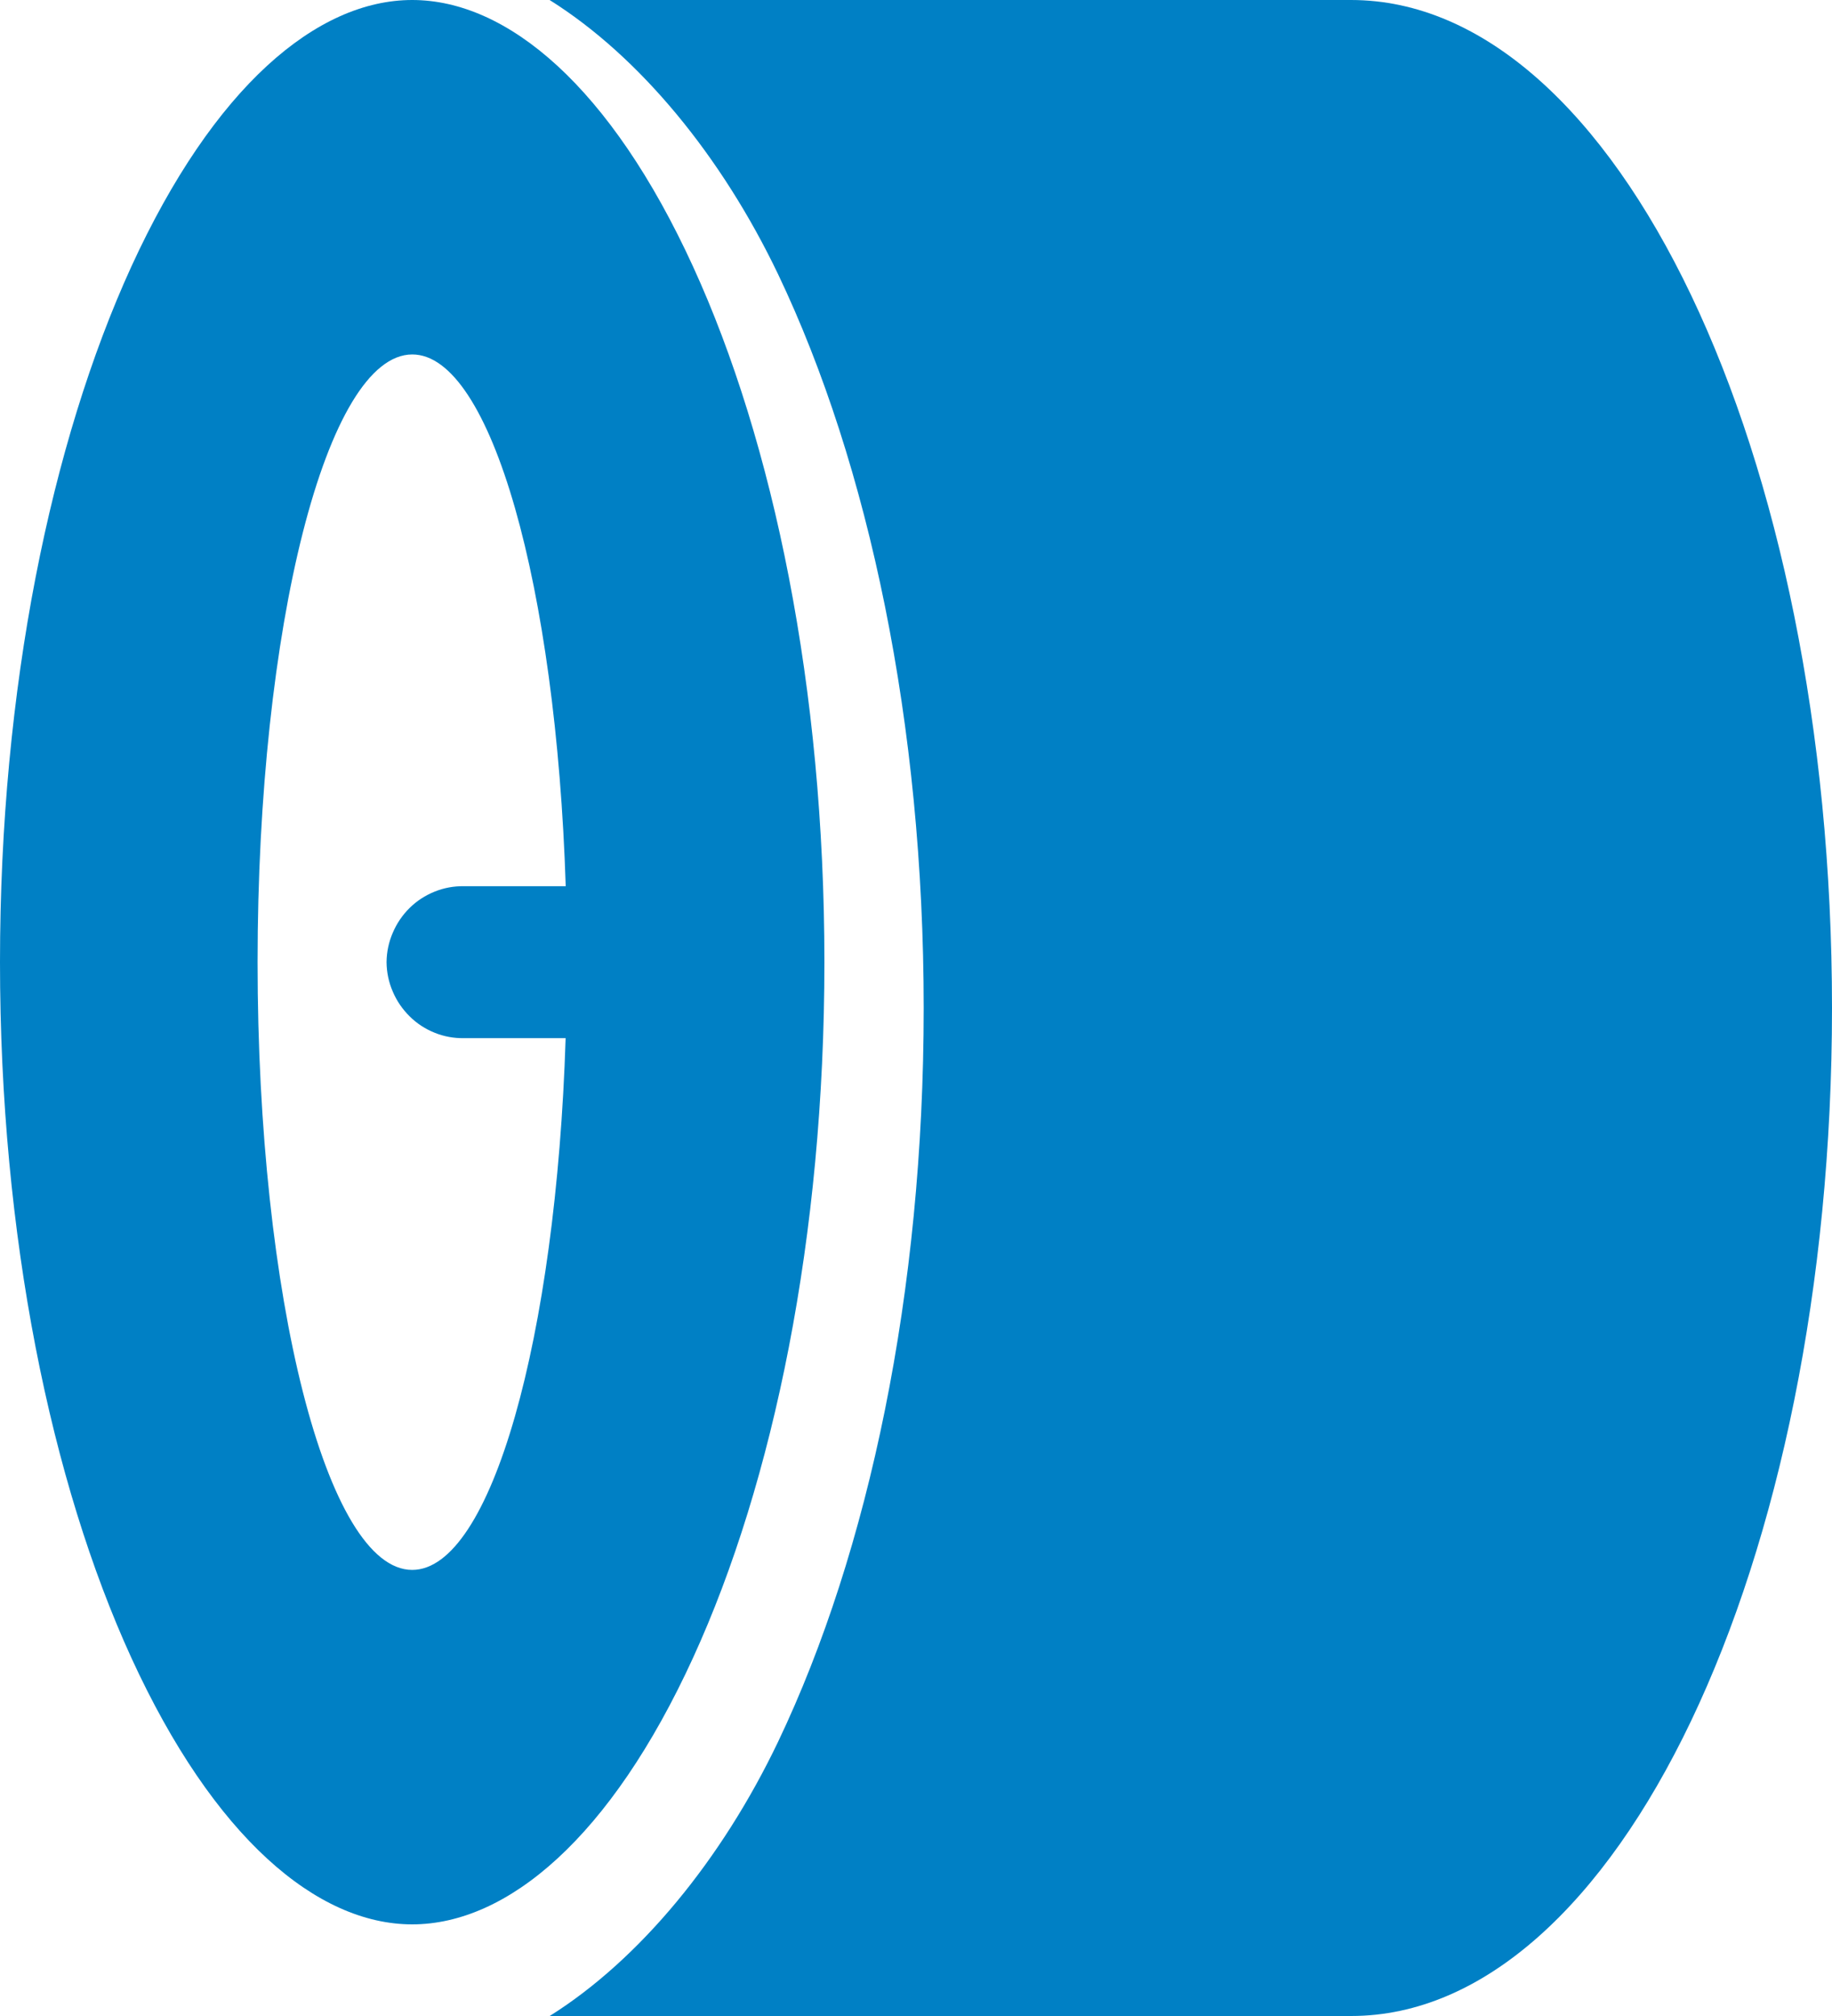
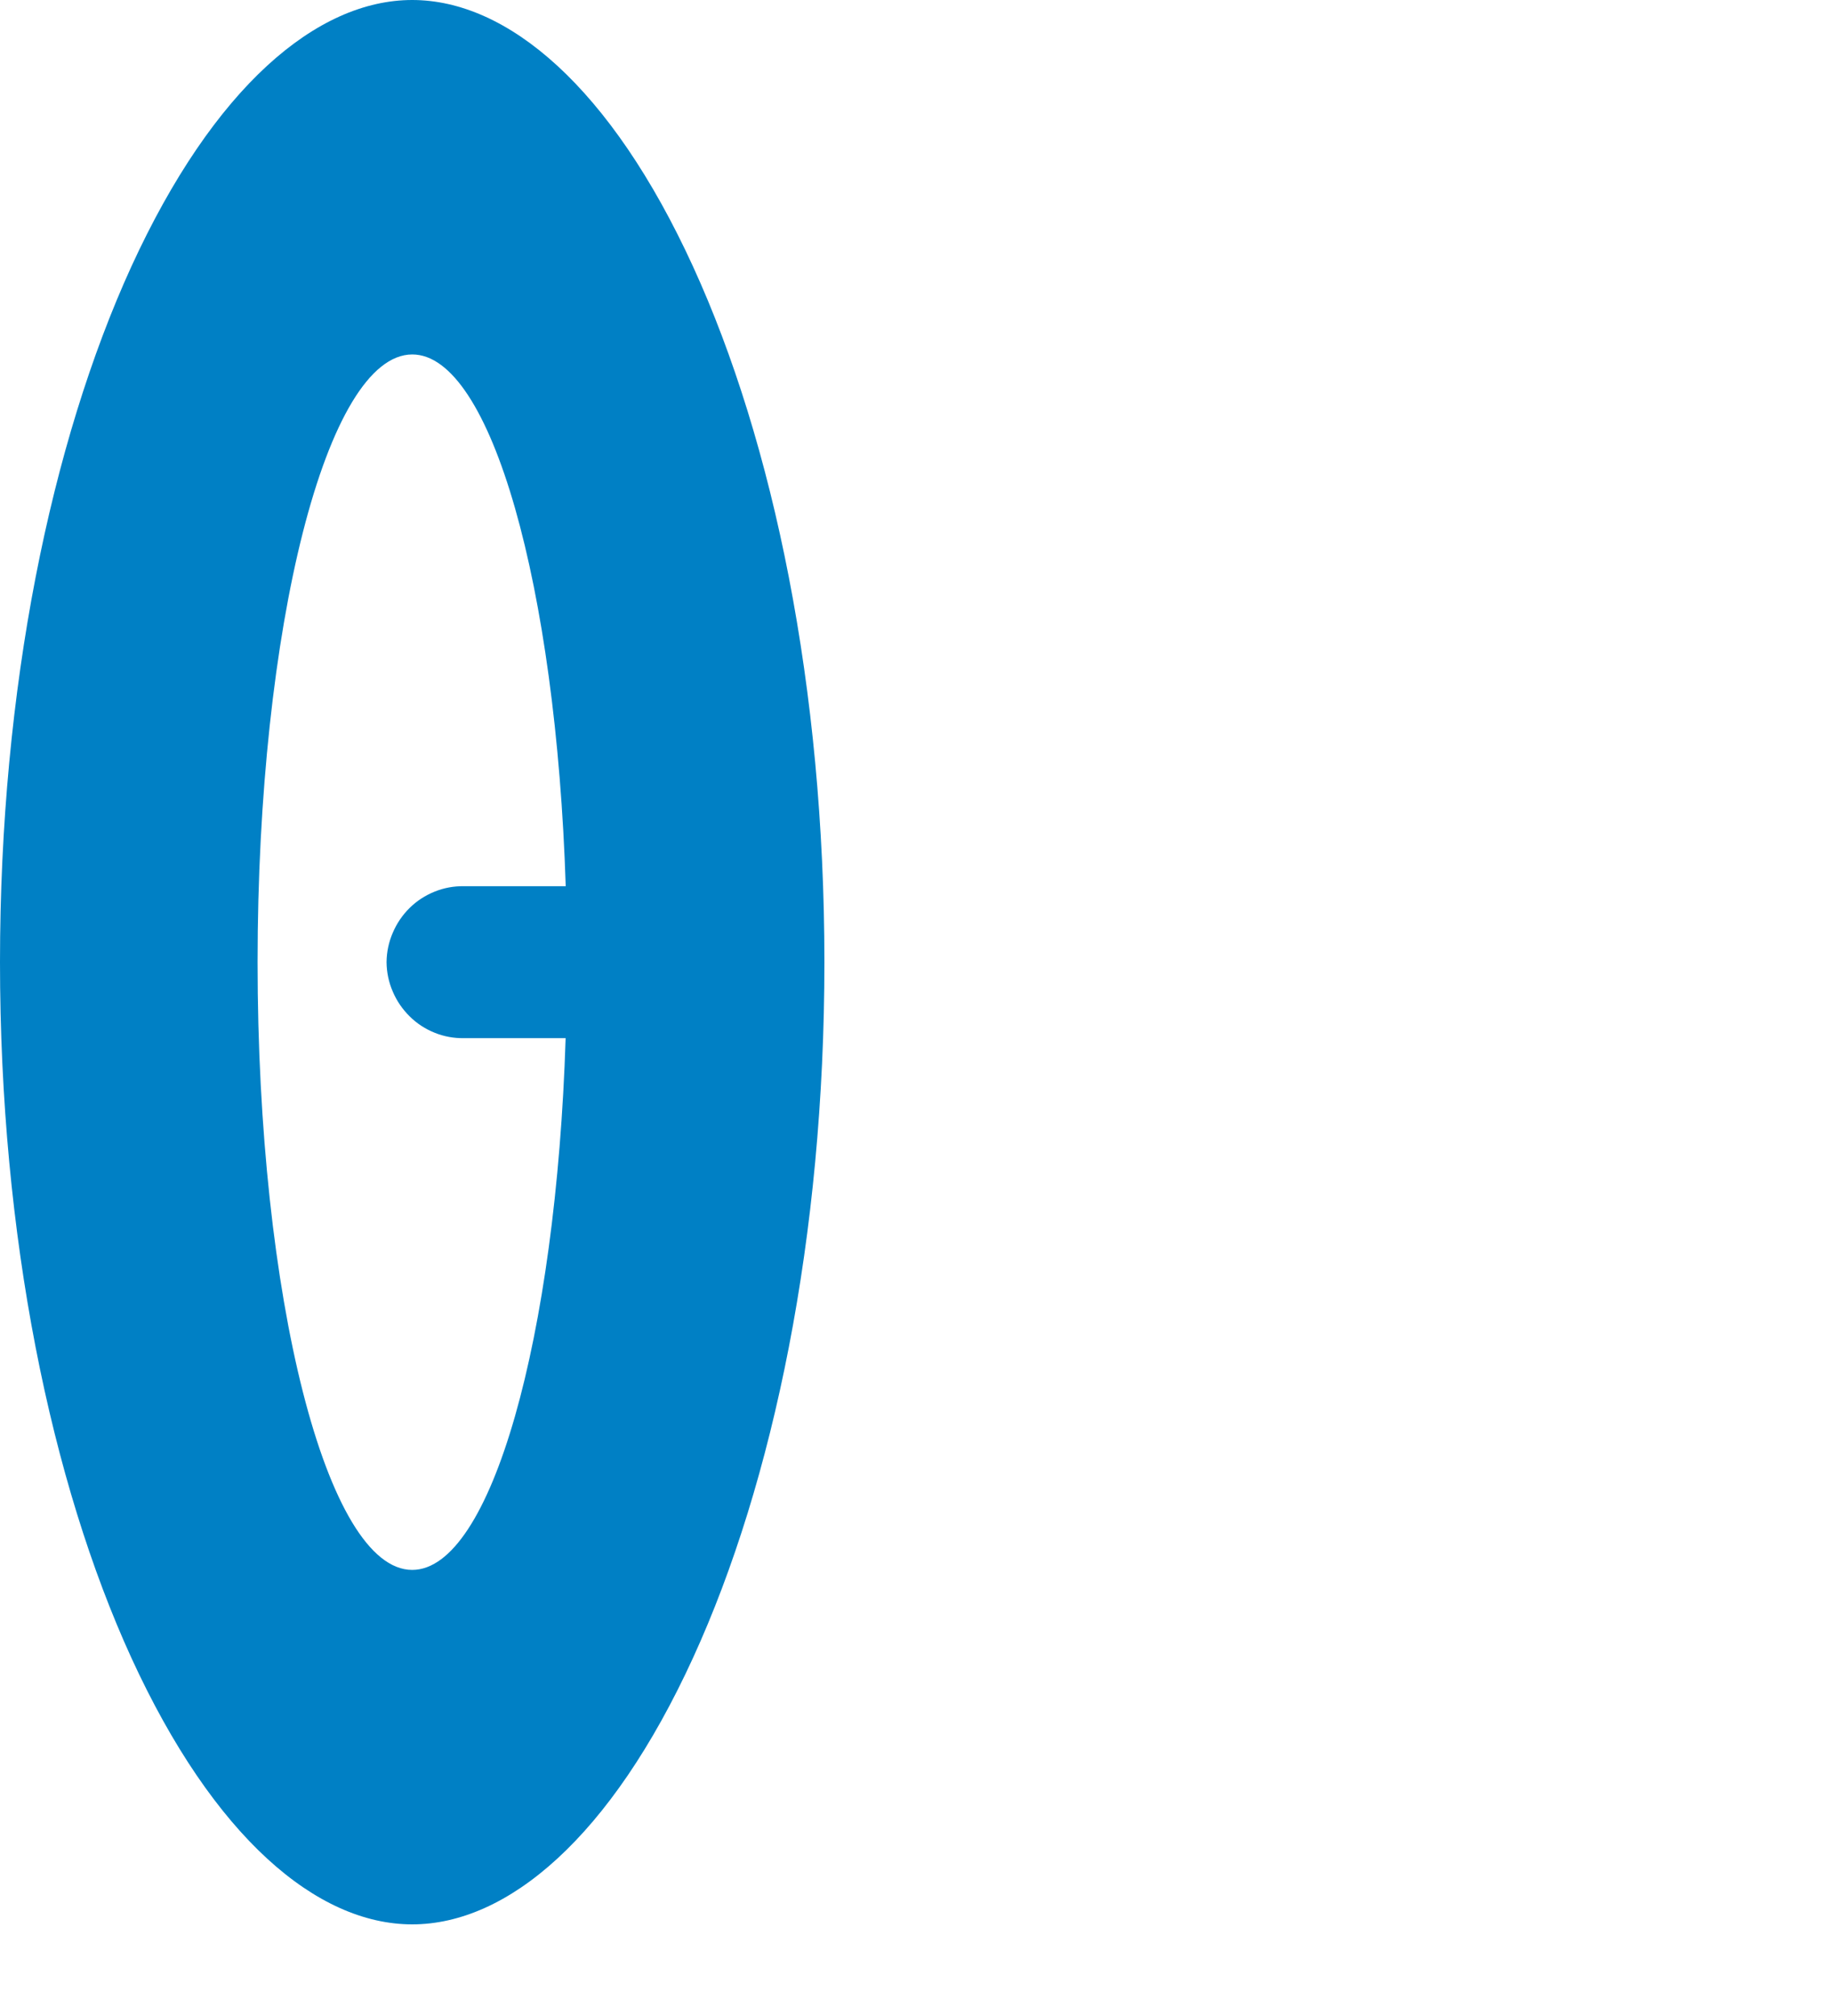
<svg xmlns="http://www.w3.org/2000/svg" width="20" height="22" viewBox="0 0 20 22" fill="none">
-   <path d="M20 11C20 17.075 17.65 22 14.75 22H6.001C6.984 21.383 7.879 20.295 8.496 19.004C9.486 16.927 10.084 14.098 10.084 11C10.084 7.904 9.486 5.073 8.496 2.996C7.878 1.704 6.983 0.616 6 0H14.749C17.65 0 20 4.925 20 11Z" fill="#0080C5" />
-   <path fill-rule="evenodd" clip-rule="evenodd" d="M1.433 2.911C0.558 4.826 0 7.508 0 10.5C0 13.492 0.557 16.174 1.433 18.089C2.334 20.054 3.462 21 4.5 21C5.539 21 6.667 20.054 7.567 18.089C8.444 16.174 9 13.493 9 10.5C9 7.508 8.444 4.826 7.567 2.911C6.667 0.946 5.539 0 4.5 0C3.461 0 2.334 0.946 1.433 2.911ZM2.812 10.5C2.812 14.163 3.568 17.132 4.5 17.132C5.361 17.132 6.071 14.601 6.175 11.329H5.064C4.955 11.331 4.846 11.311 4.745 11.27C4.643 11.229 4.55 11.169 4.472 11.091C4.394 11.014 4.331 10.923 4.288 10.821C4.244 10.72 4.221 10.611 4.22 10.5C4.221 10.389 4.244 10.28 4.288 10.179C4.331 10.077 4.394 9.985 4.472 9.908C4.55 9.831 4.643 9.771 4.745 9.73C4.846 9.689 4.955 9.669 5.064 9.671H6.176C6.071 6.399 5.361 3.868 4.501 3.868C3.567 3.868 2.812 6.837 2.812 10.5Z" fill="#0080C5" />
+   <path fill-rule="evenodd" clip-rule="evenodd" d="M1.433 2.911C0.558 4.826 0 7.508 0 10.5C0 13.492 0.557 16.174 1.433 18.089C2.334 20.054 3.462 21 4.5 21C5.539 21 6.667 20.054 7.567 18.089C8.444 16.174 9 13.493 9 10.5C9 7.508 8.444 4.826 7.567 2.911C6.667 0.946 5.539 0 4.5 0C3.461 0 2.334 0.946 1.433 2.911M2.812 10.5C2.812 14.163 3.568 17.132 4.5 17.132C5.361 17.132 6.071 14.601 6.175 11.329H5.064C4.955 11.331 4.846 11.311 4.745 11.27C4.643 11.229 4.55 11.169 4.472 11.091C4.394 11.014 4.331 10.923 4.288 10.821C4.244 10.72 4.221 10.611 4.22 10.5C4.221 10.389 4.244 10.28 4.288 10.179C4.331 10.077 4.394 9.985 4.472 9.908C4.55 9.831 4.643 9.771 4.745 9.73C4.846 9.689 4.955 9.669 5.064 9.671H6.176C6.071 6.399 5.361 3.868 4.501 3.868C3.567 3.868 2.812 6.837 2.812 10.5Z" fill="#0080C5" />
</svg>